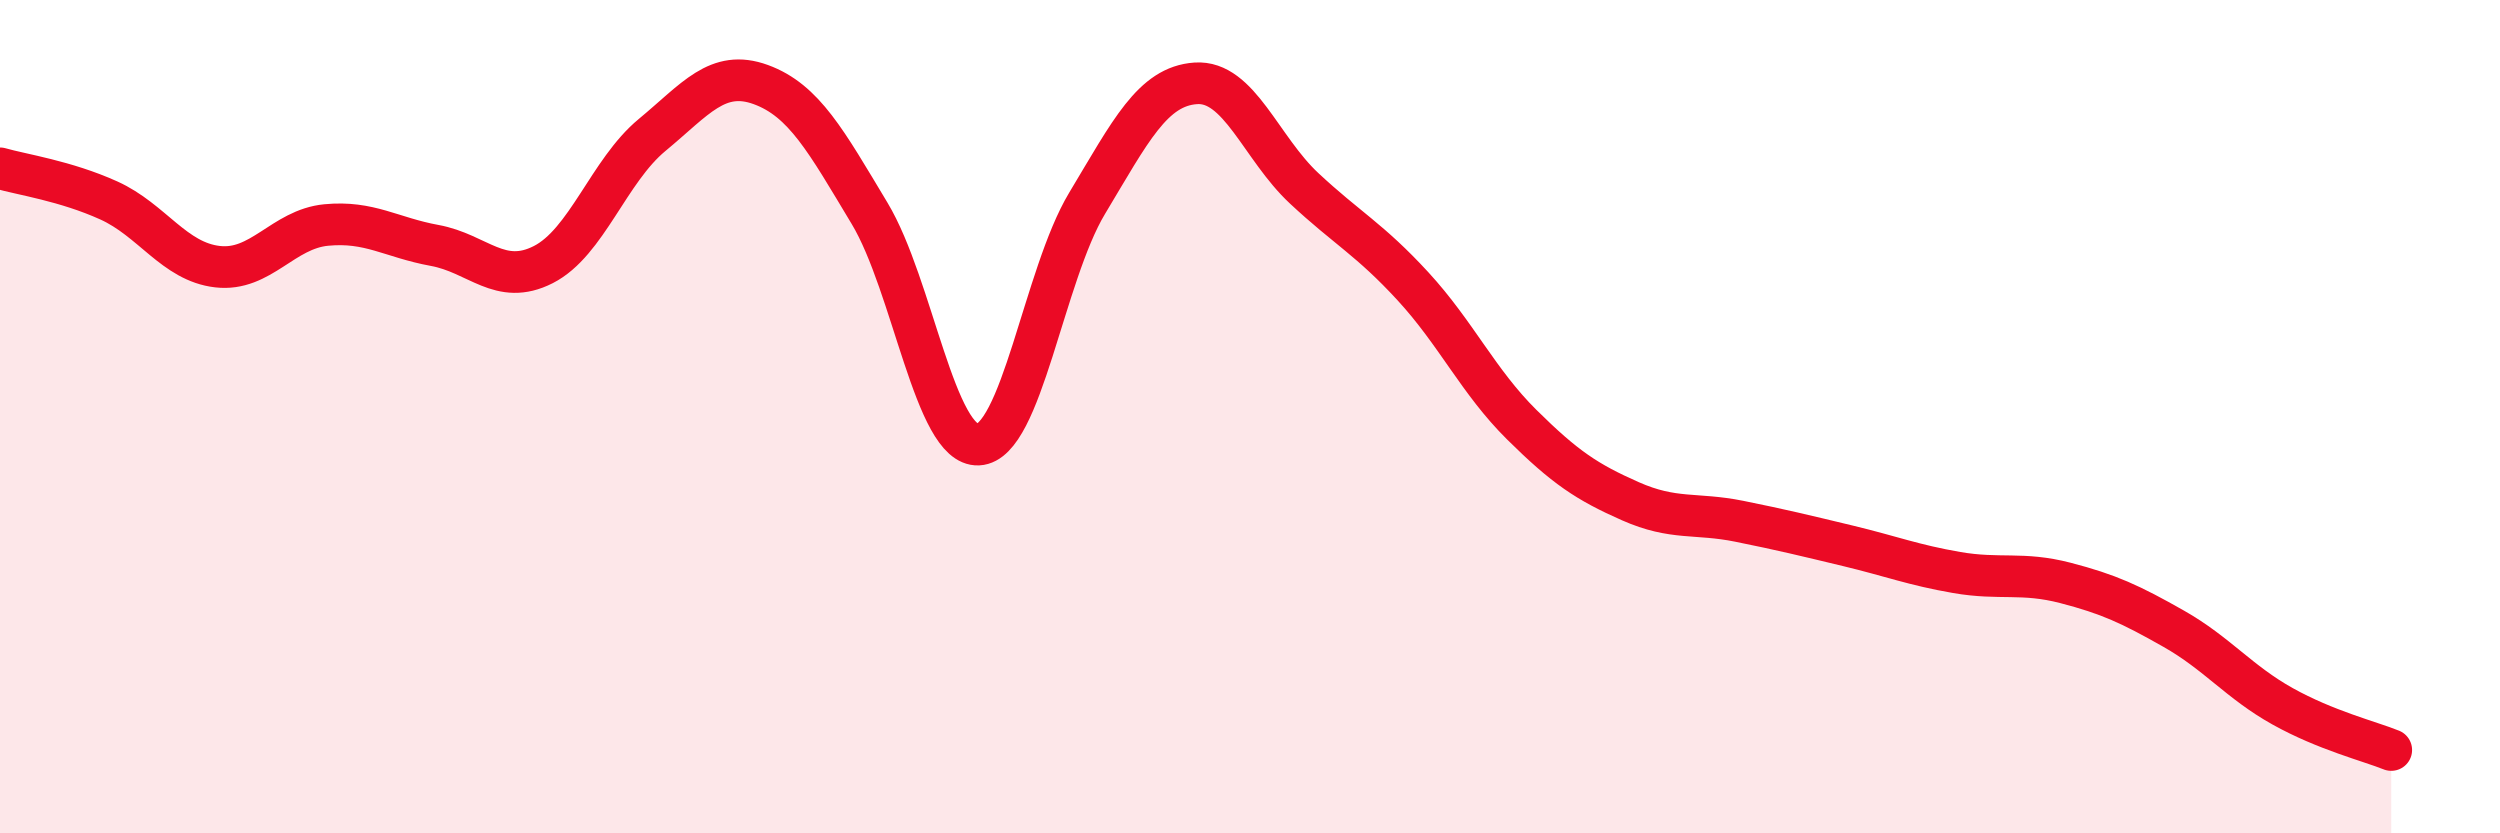
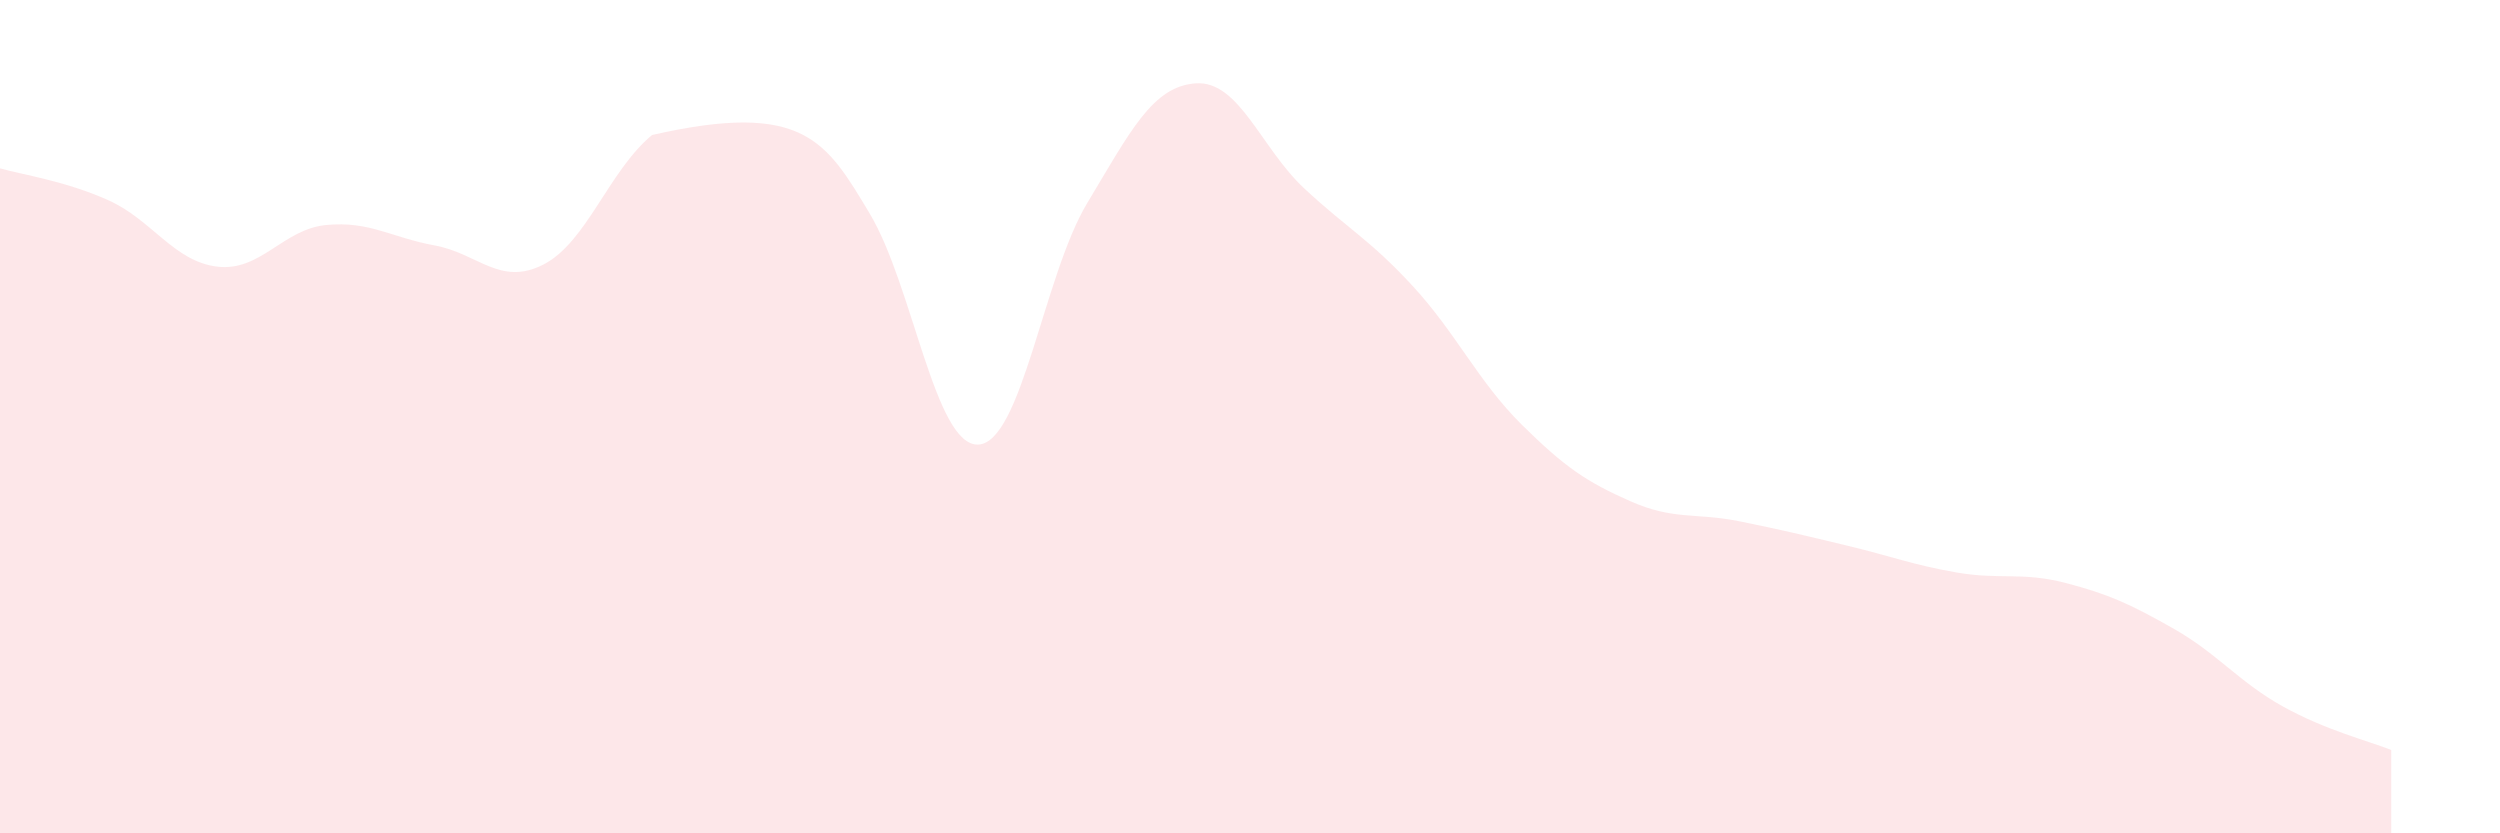
<svg xmlns="http://www.w3.org/2000/svg" width="60" height="20" viewBox="0 0 60 20">
-   <path d="M 0,4.04 C 0.52,4.19 1.57,4.34 2.61,4.81 C 3.65,5.28 4.18,6.28 5.22,6.4 C 6.26,6.52 6.79,5.5 7.83,5.4 C 8.87,5.3 9.39,5.7 10.43,5.89 C 11.47,6.08 12,6.88 13.04,6.35 C 14.08,5.82 14.61,4.1 15.65,3.24 C 16.69,2.38 17.22,1.65 18.26,2.03 C 19.3,2.41 19.83,3.39 20.87,5.12 C 21.91,6.85 22.44,10.72 23.48,10.67 C 24.52,10.62 25.05,6.61 26.09,4.88 C 27.13,3.15 27.66,2.07 28.7,2 C 29.74,1.93 30.26,3.55 31.3,4.52 C 32.34,5.49 32.87,5.74 33.91,6.87 C 34.95,8 35.48,9.16 36.52,10.19 C 37.56,11.22 38.09,11.57 39.13,12.03 C 40.17,12.49 40.7,12.3 41.74,12.51 C 42.78,12.72 43.31,12.85 44.35,13.1 C 45.39,13.35 45.92,13.56 46.96,13.74 C 48,13.92 48.53,13.72 49.57,13.99 C 50.61,14.26 51.13,14.5 52.17,15.09 C 53.21,15.68 53.74,16.37 54.78,16.95 C 55.82,17.53 56.87,17.79 57.39,18L57.39 20L0 20Z" fill="#EB0A25" opacity="0.1" stroke-linecap="round" stroke-linejoin="round" />
-   <path d="M 0,4.04 C 0.52,4.19 1.57,4.34 2.61,4.81 C 3.65,5.28 4.18,6.28 5.22,6.4 C 6.26,6.52 6.79,5.5 7.83,5.4 C 8.87,5.3 9.39,5.7 10.43,5.89 C 11.47,6.08 12,6.88 13.04,6.35 C 14.08,5.82 14.61,4.1 15.65,3.24 C 16.69,2.38 17.22,1.65 18.26,2.03 C 19.3,2.41 19.83,3.39 20.87,5.12 C 21.91,6.85 22.44,10.72 23.48,10.67 C 24.52,10.62 25.05,6.61 26.09,4.88 C 27.13,3.15 27.66,2.07 28.7,2 C 29.74,1.93 30.26,3.55 31.3,4.52 C 32.34,5.49 32.87,5.74 33.91,6.87 C 34.95,8 35.48,9.16 36.52,10.19 C 37.56,11.22 38.09,11.57 39.13,12.03 C 40.17,12.49 40.7,12.3 41.74,12.51 C 42.78,12.72 43.31,12.85 44.35,13.1 C 45.39,13.35 45.92,13.56 46.96,13.74 C 48,13.92 48.53,13.72 49.57,13.99 C 50.61,14.26 51.13,14.5 52.17,15.09 C 53.21,15.68 53.74,16.37 54.78,16.95 C 55.82,17.53 56.87,17.79 57.39,18" stroke="#EB0A25" stroke-width="1" fill="none" stroke-linecap="round" stroke-linejoin="round" />
+   <path d="M 0,4.04 C 0.52,4.19 1.57,4.34 2.61,4.81 C 3.65,5.28 4.18,6.28 5.22,6.4 C 6.26,6.52 6.79,5.5 7.83,5.4 C 8.87,5.3 9.39,5.7 10.43,5.89 C 11.47,6.08 12,6.88 13.04,6.35 C 14.08,5.82 14.61,4.1 15.65,3.24 C 19.3,2.41 19.83,3.39 20.87,5.12 C 21.91,6.85 22.44,10.72 23.48,10.67 C 24.52,10.62 25.05,6.61 26.09,4.88 C 27.13,3.15 27.66,2.07 28.7,2 C 29.74,1.93 30.26,3.55 31.3,4.52 C 32.34,5.49 32.87,5.74 33.91,6.87 C 34.95,8 35.48,9.16 36.52,10.19 C 37.56,11.22 38.09,11.57 39.13,12.03 C 40.17,12.49 40.7,12.3 41.74,12.51 C 42.78,12.72 43.31,12.85 44.35,13.1 C 45.39,13.35 45.92,13.56 46.96,13.74 C 48,13.92 48.53,13.72 49.57,13.99 C 50.61,14.26 51.13,14.5 52.17,15.09 C 53.21,15.68 53.74,16.37 54.78,16.95 C 55.82,17.53 56.87,17.79 57.39,18L57.39 20L0 20Z" fill="#EB0A25" opacity="0.1" stroke-linecap="round" stroke-linejoin="round" />
</svg>